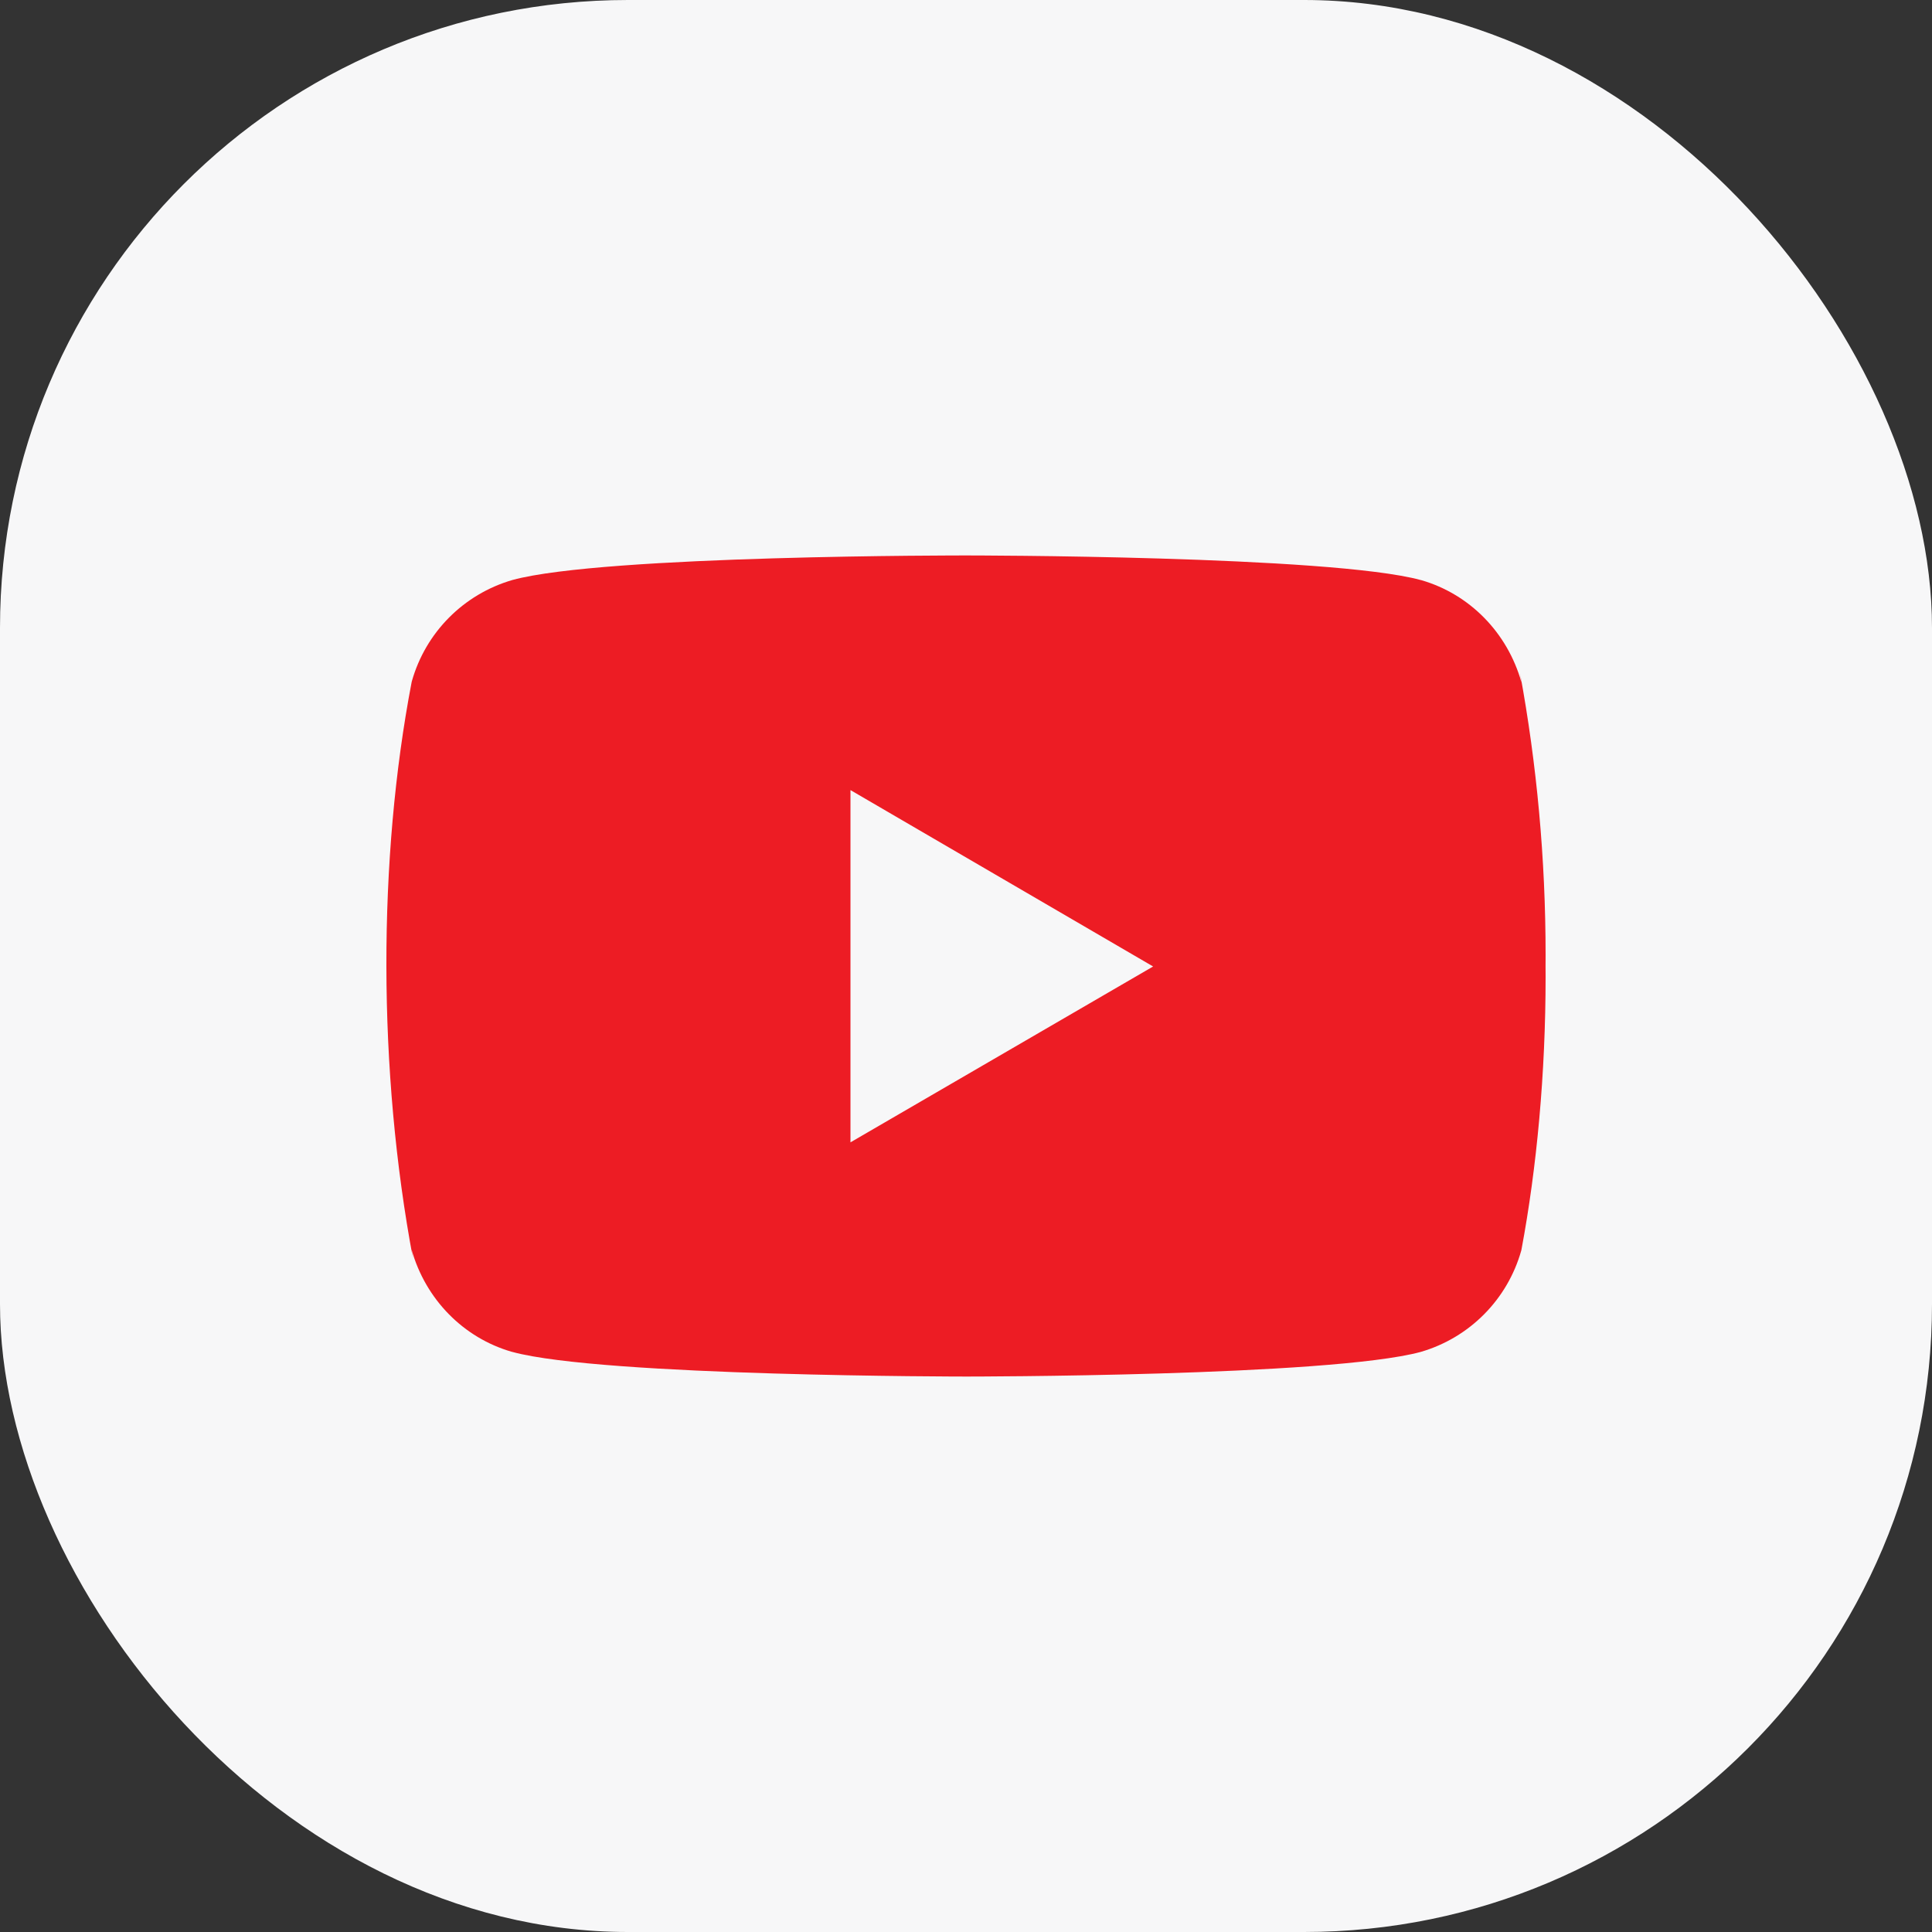
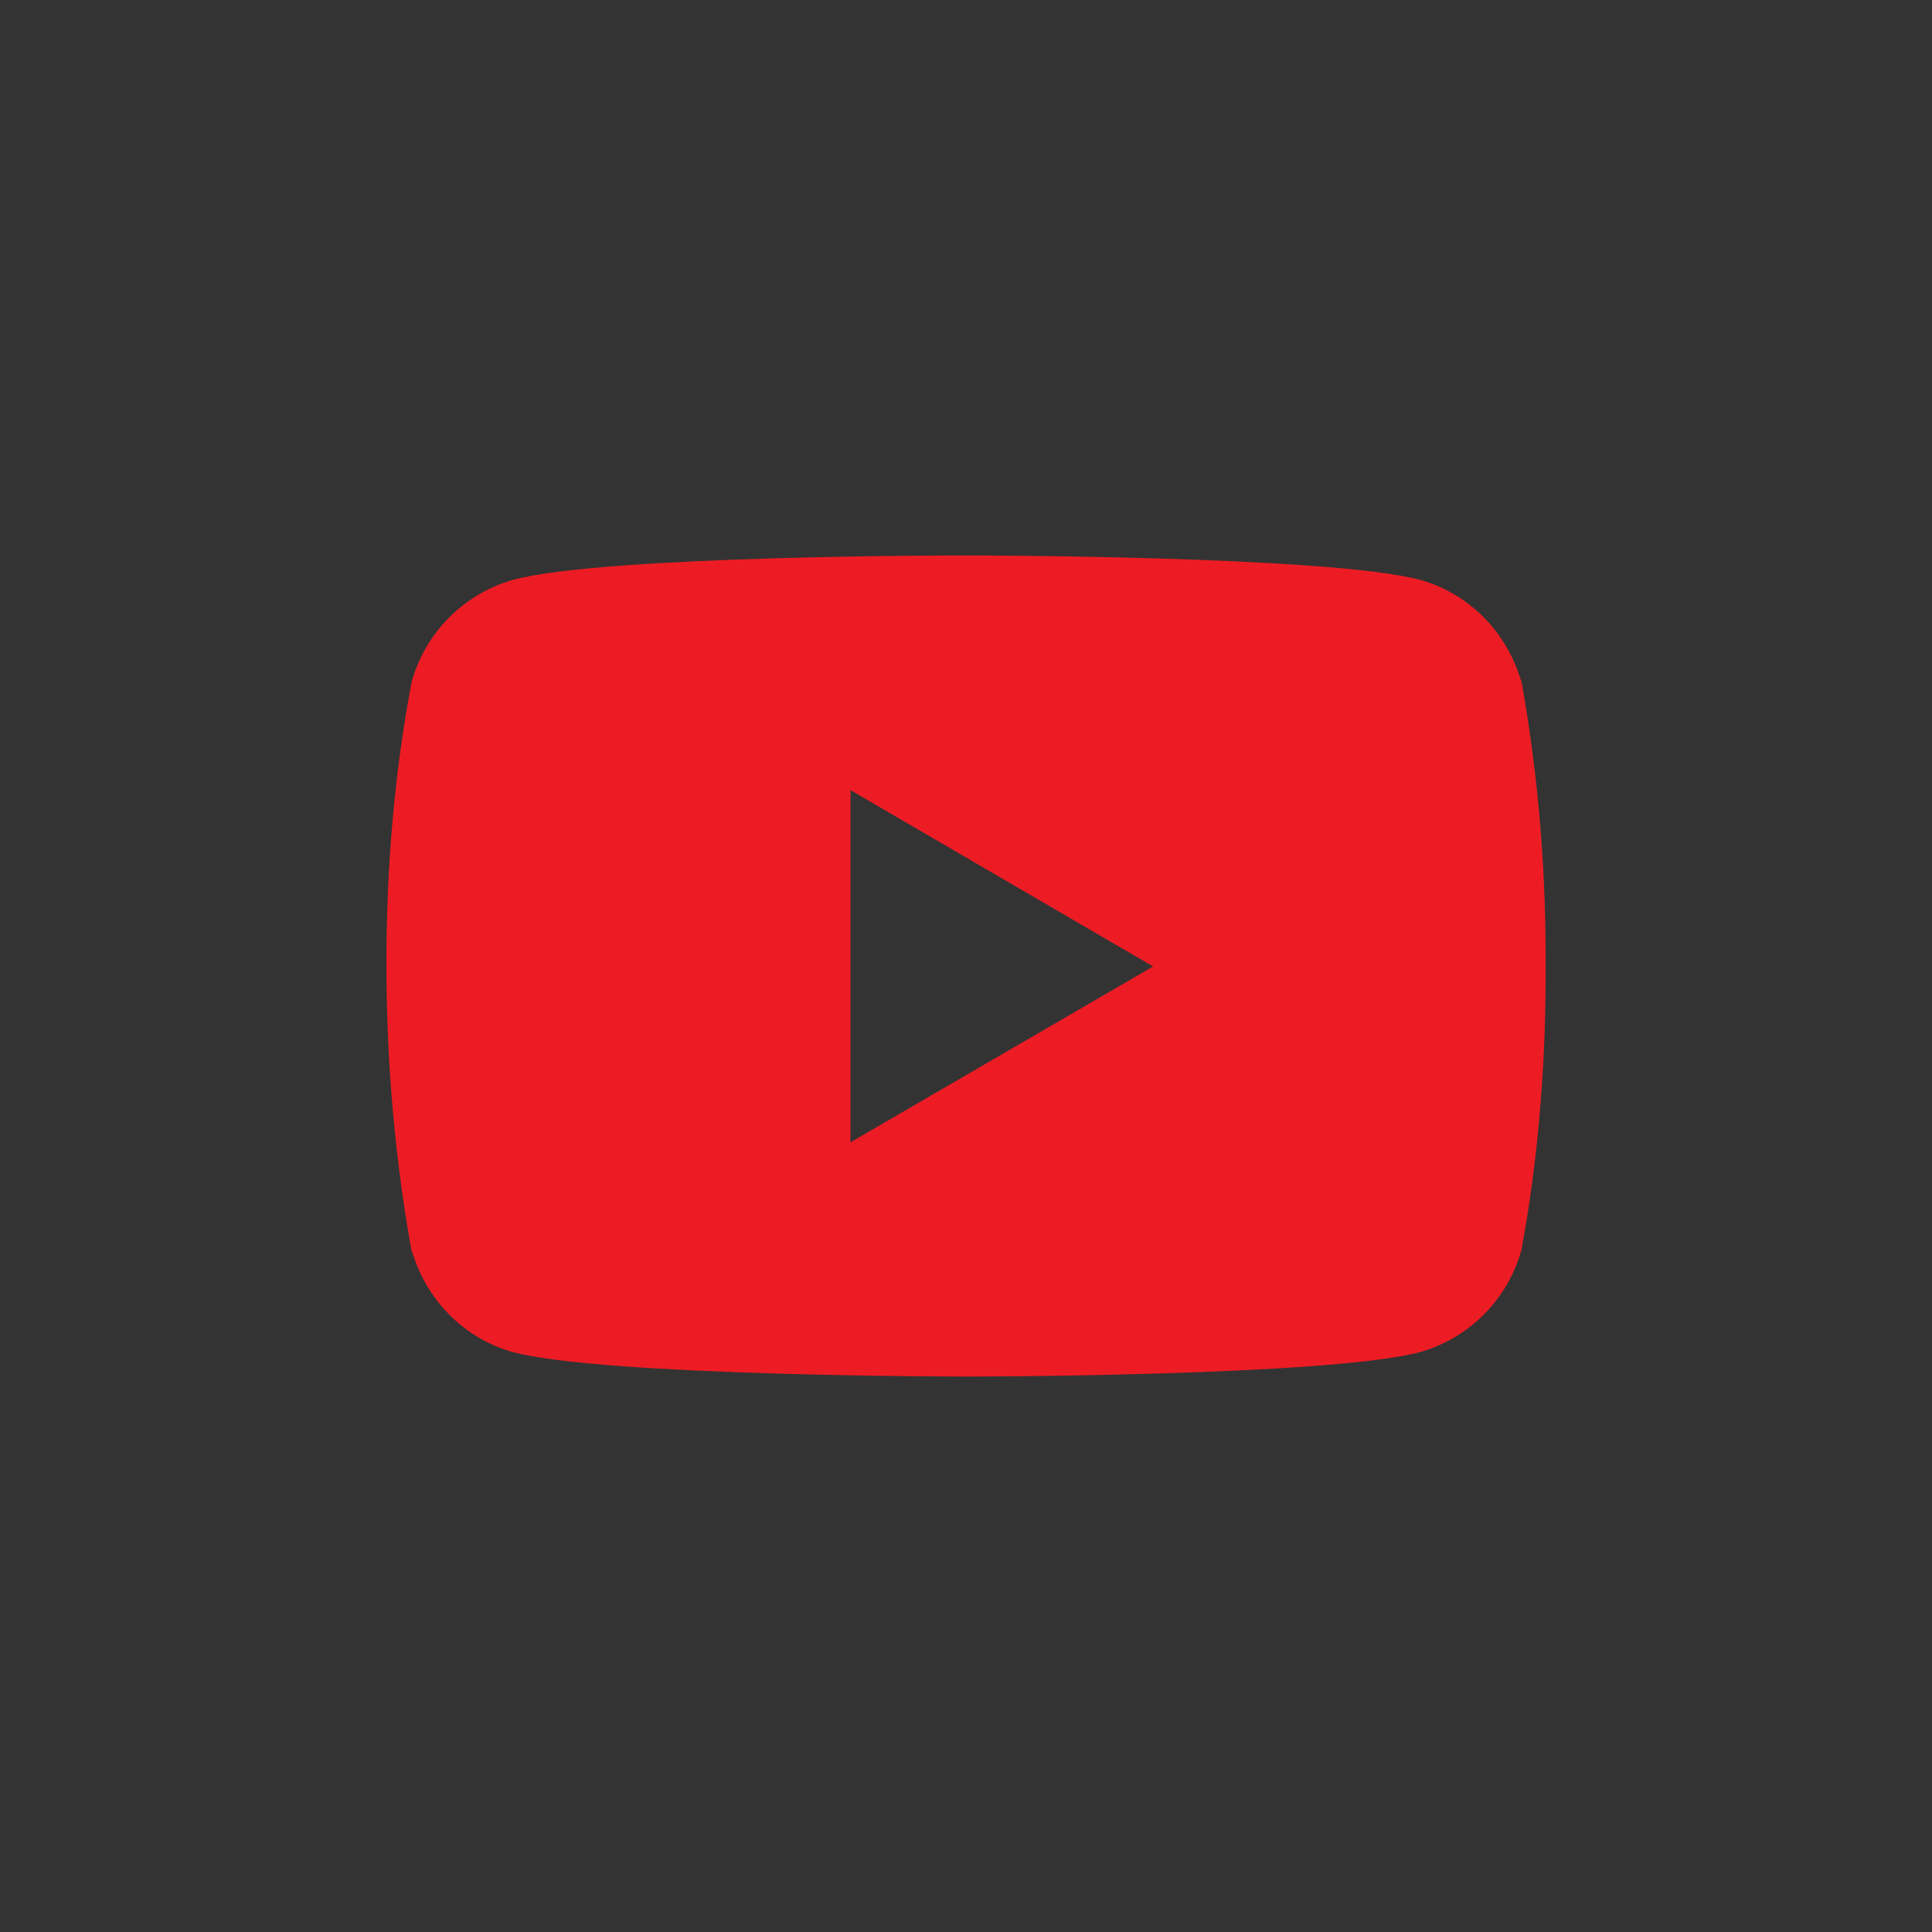
<svg xmlns="http://www.w3.org/2000/svg" width="40" height="40" viewBox="0 0 40 40" fill="none">
  <rect x="0" y="0" width="40" height="40" fill="#333333" stroke="none" />
-   <rect width="40" height="40" rx="13" fill="#F7F7F8" />
  <path d="M31.469 13.929L31.499 14.125C31.209 13.096 30.426 12.302 29.431 12.013L29.41 12.008C27.539 11.5 20.01 11.5 20.01 11.5C20.01 11.5 12.5 11.49 10.61 12.008C9.596 12.302 8.812 13.096 8.527 14.104L8.522 14.125C7.823 17.776 7.818 22.163 8.553 26.072L8.522 25.874C8.812 26.903 9.595 27.697 10.59 27.986L10.611 27.991C12.48 28.5 20.011 28.5 20.011 28.5C20.011 28.5 27.52 28.5 29.411 27.991C30.426 27.697 31.21 26.903 31.495 25.895L31.5 25.874C31.818 24.176 32 22.222 32 20.226C32 20.153 32 20.079 31.999 20.005C32 19.937 32 19.856 32 19.775C32 17.778 31.818 15.824 31.469 13.929ZM17.608 23.651V16.358L23.874 20.01L17.608 23.651Z" fill="#ED1C24" />
</svg>